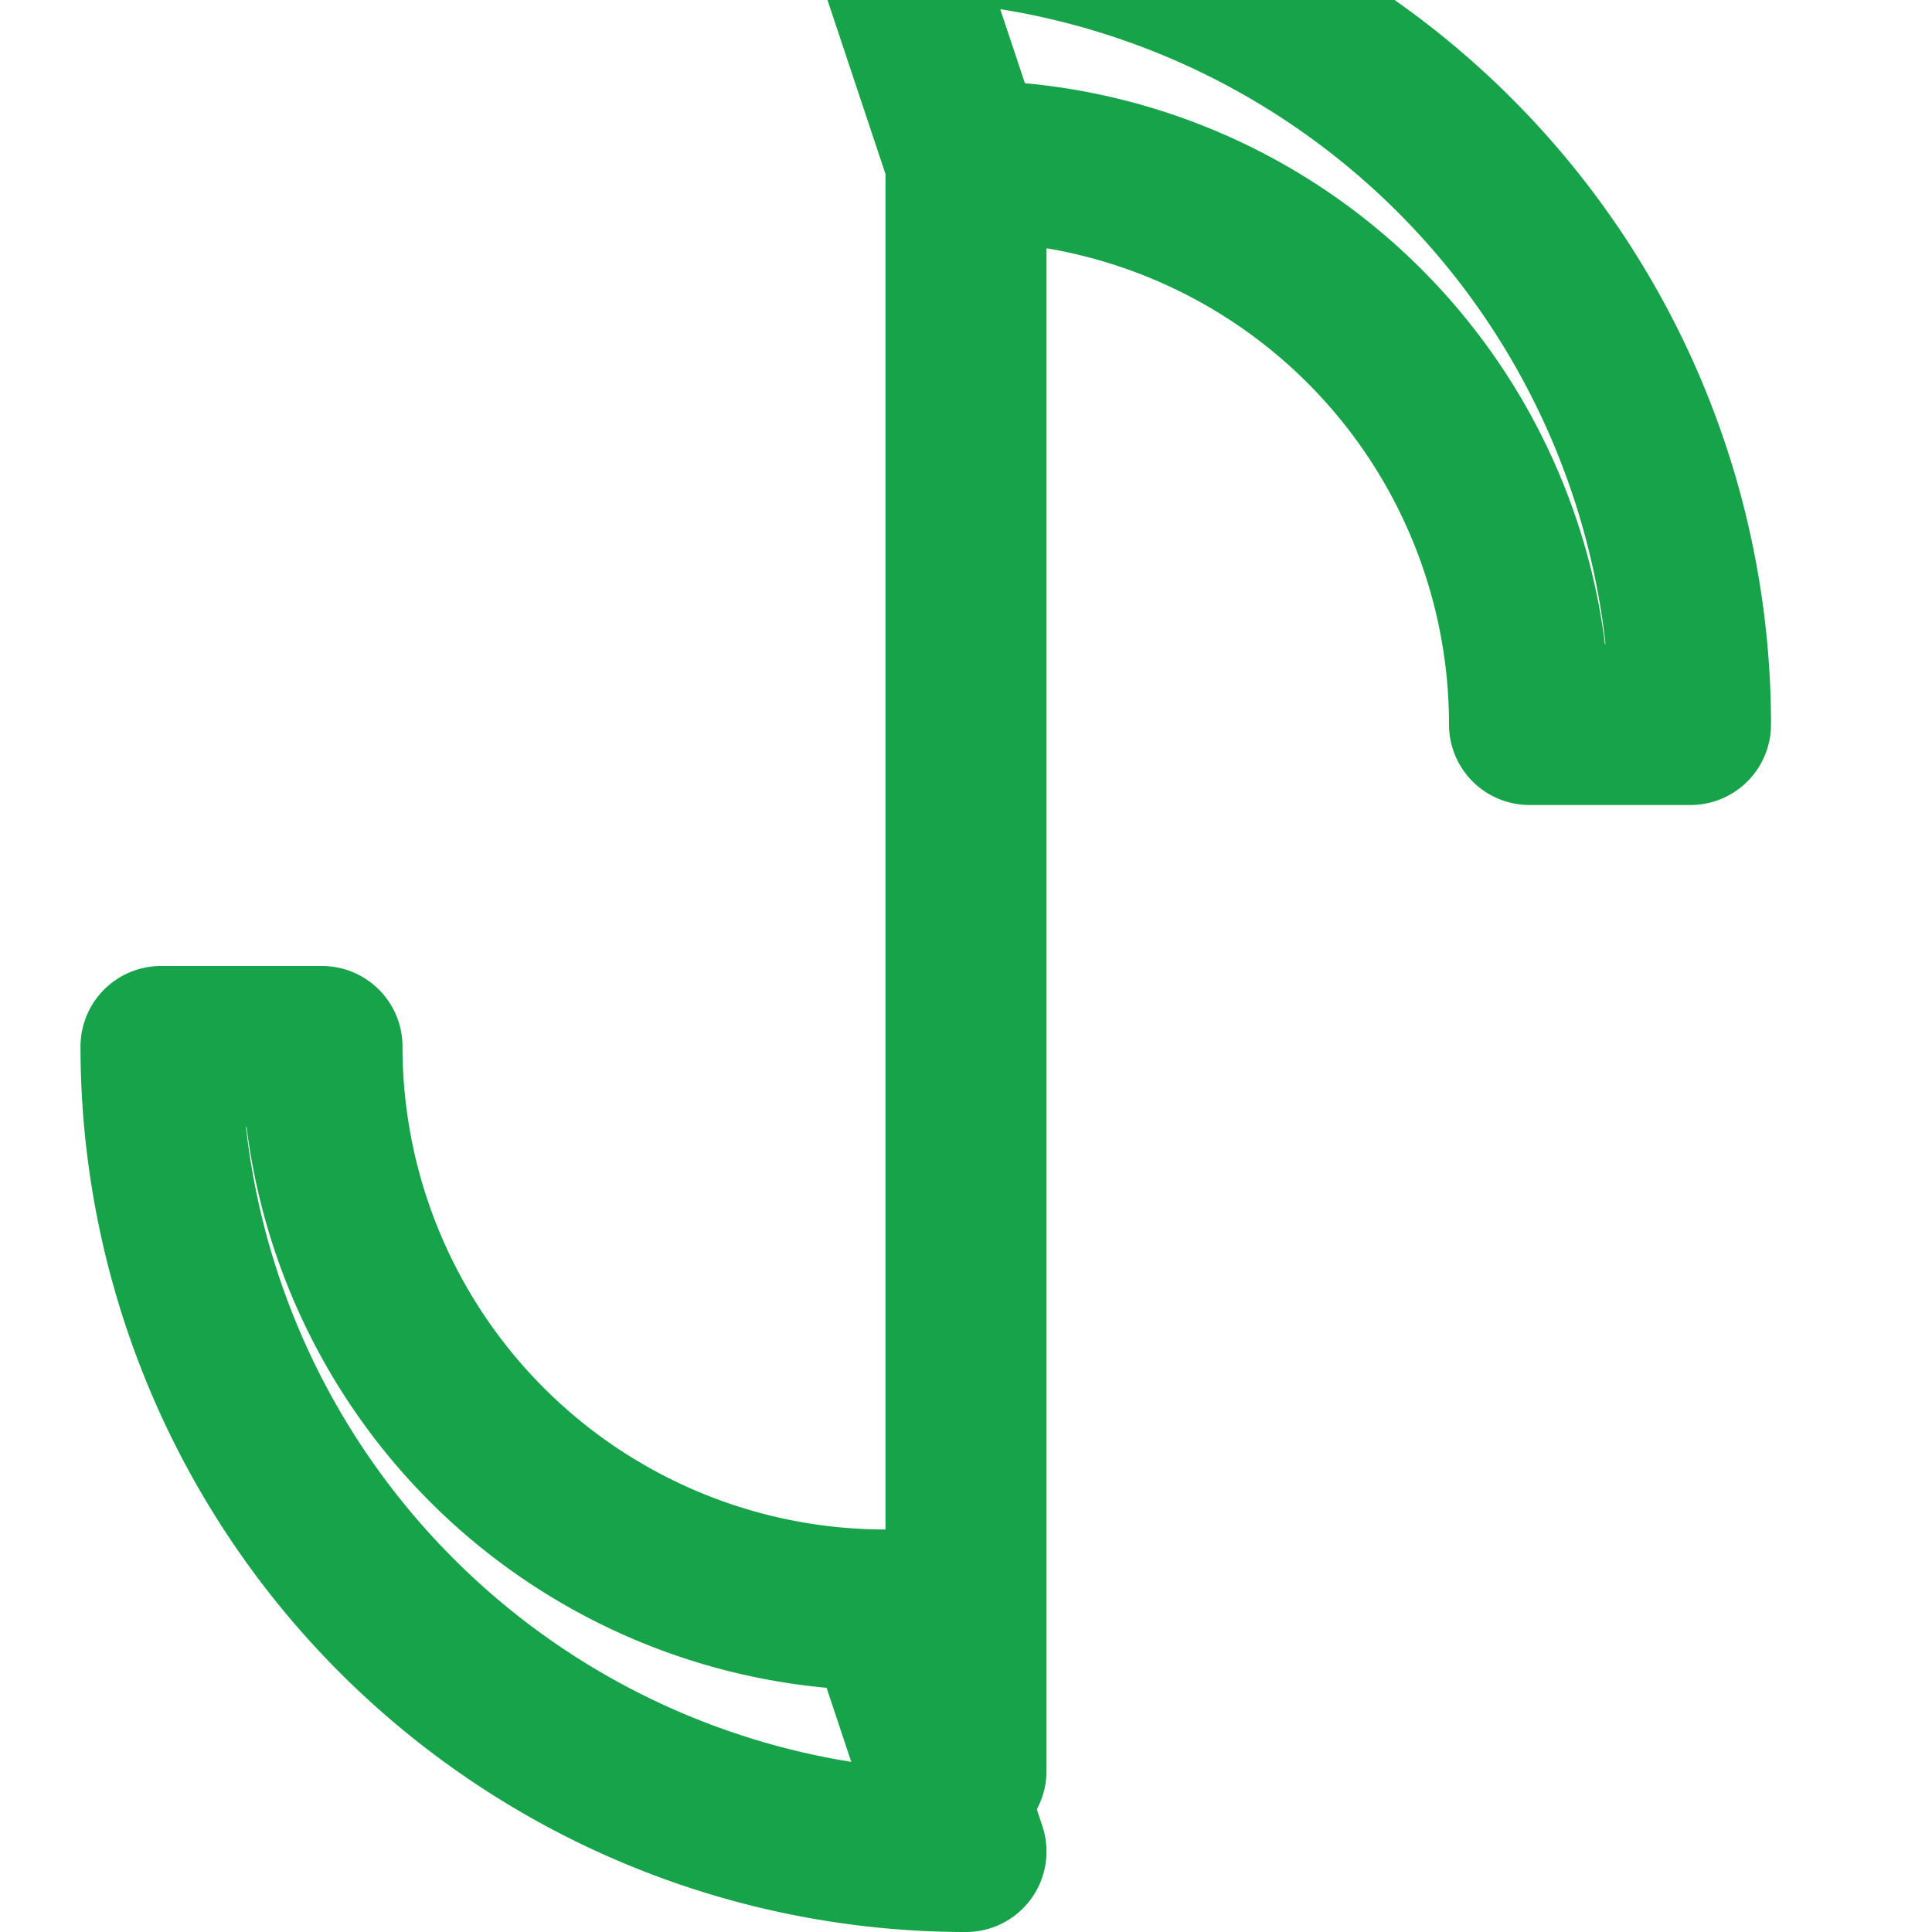
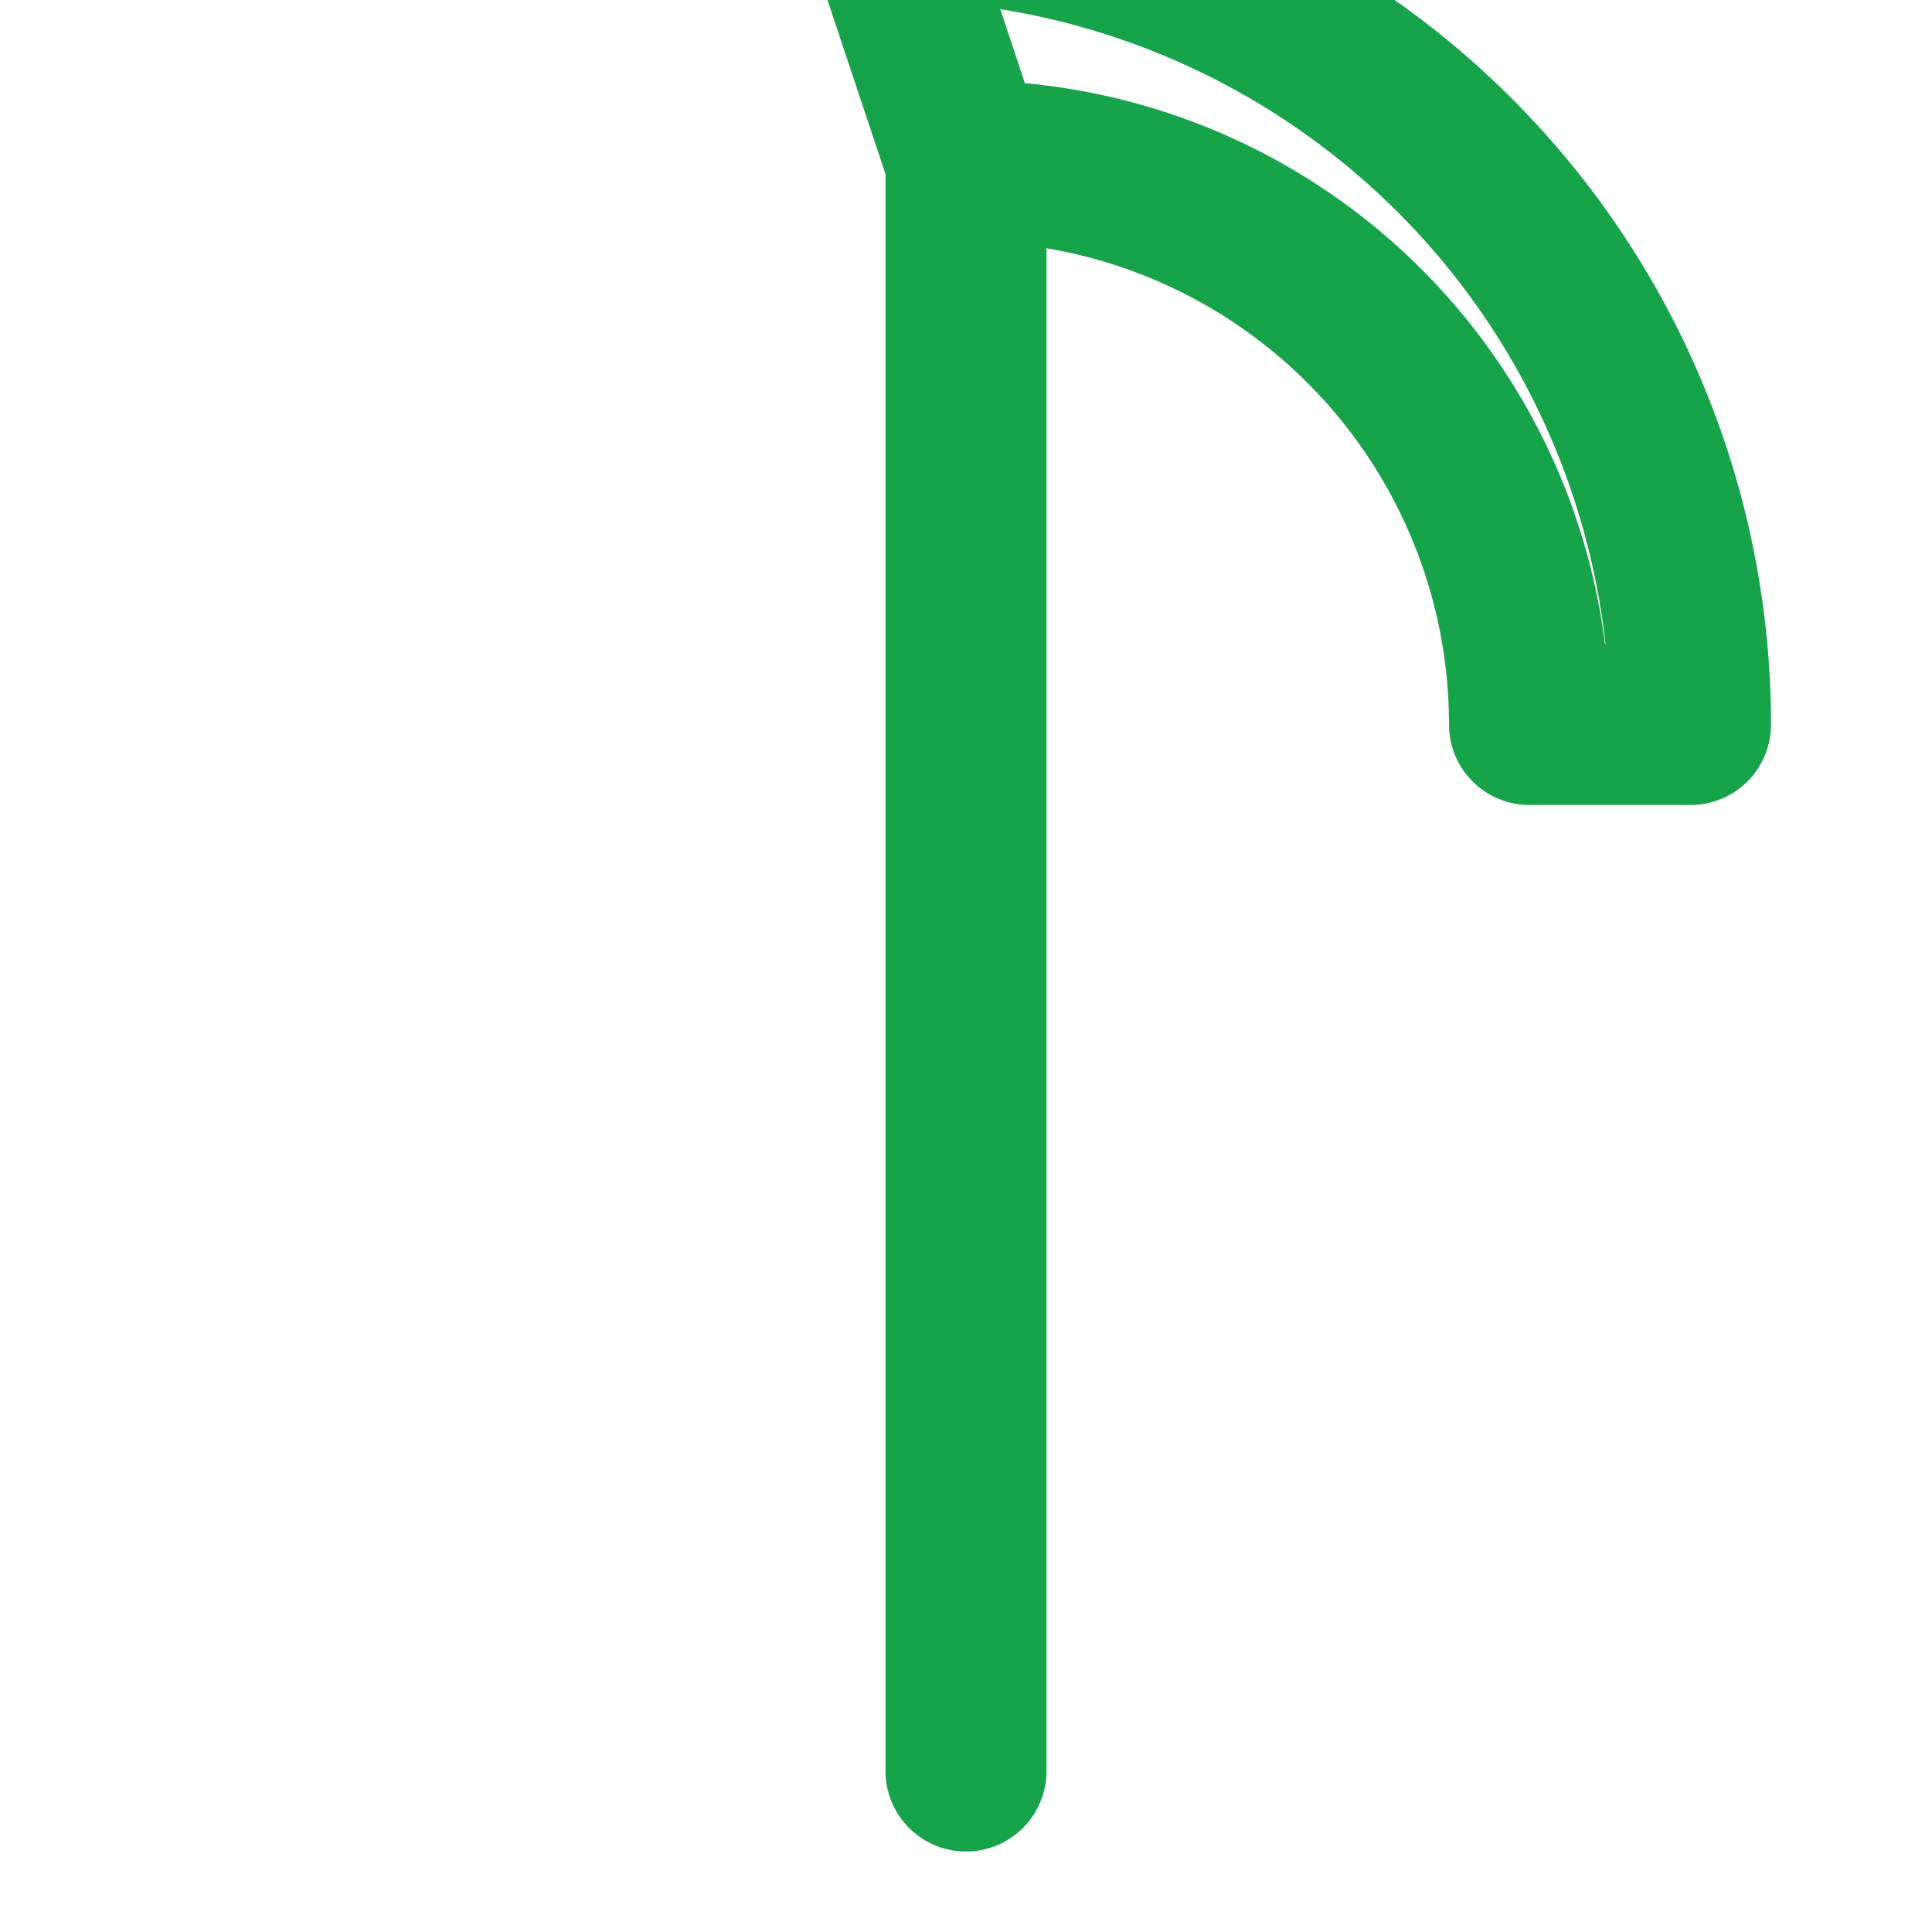
<svg xmlns="http://www.w3.org/2000/svg" viewBox="0 0 24 24" fill="none" stroke="#16a34a" stroke-width="2" stroke-linecap="round" stroke-linejoin="round">
-   <path d="M11 20A7 7 0 0 1 4 13H2a10 10 0 0 0 10 10z" />
-   <path d="M12 2a7 7 0 0 1 7 7h2a10 10 0 0 0-10-10zM12 2v20" />
+   <path d="M12 2a7 7 0 0 1 7 7h2a10 10 0 0 0-10-10zv20" />
</svg>